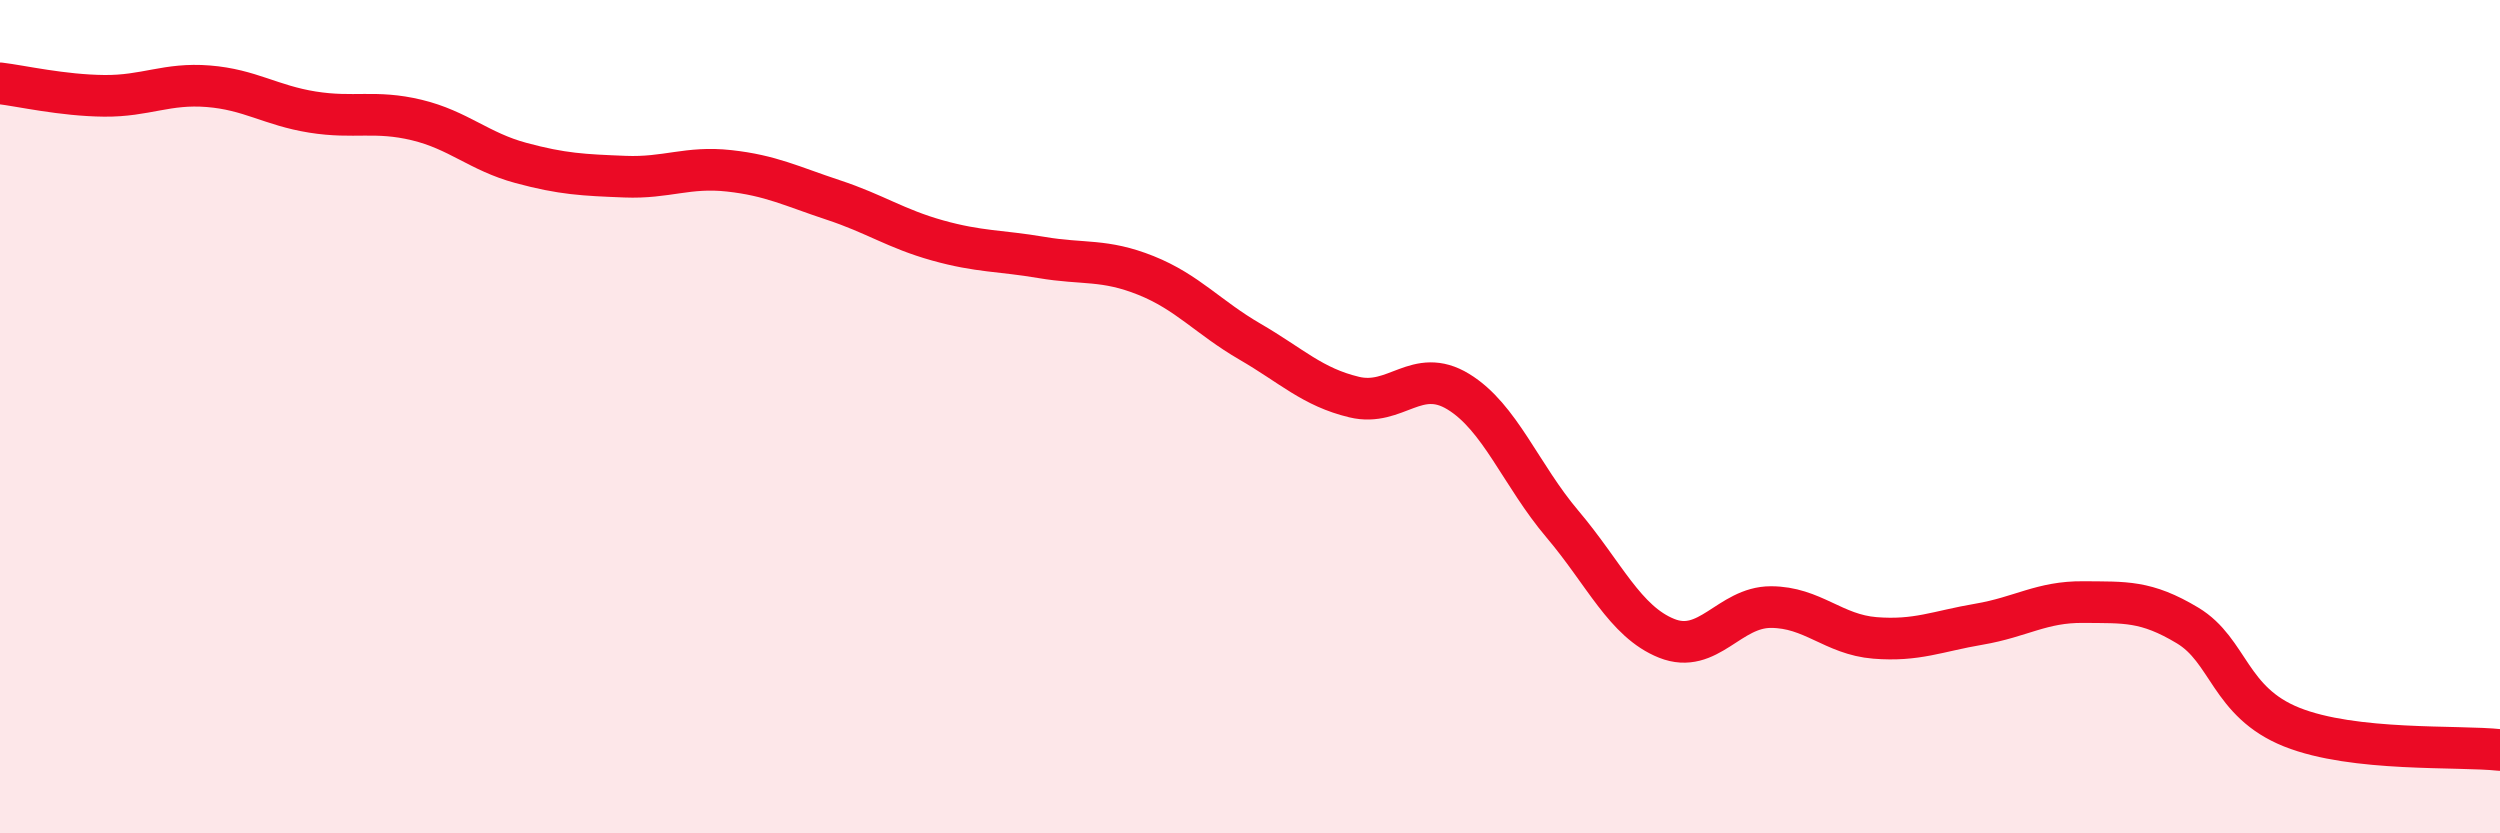
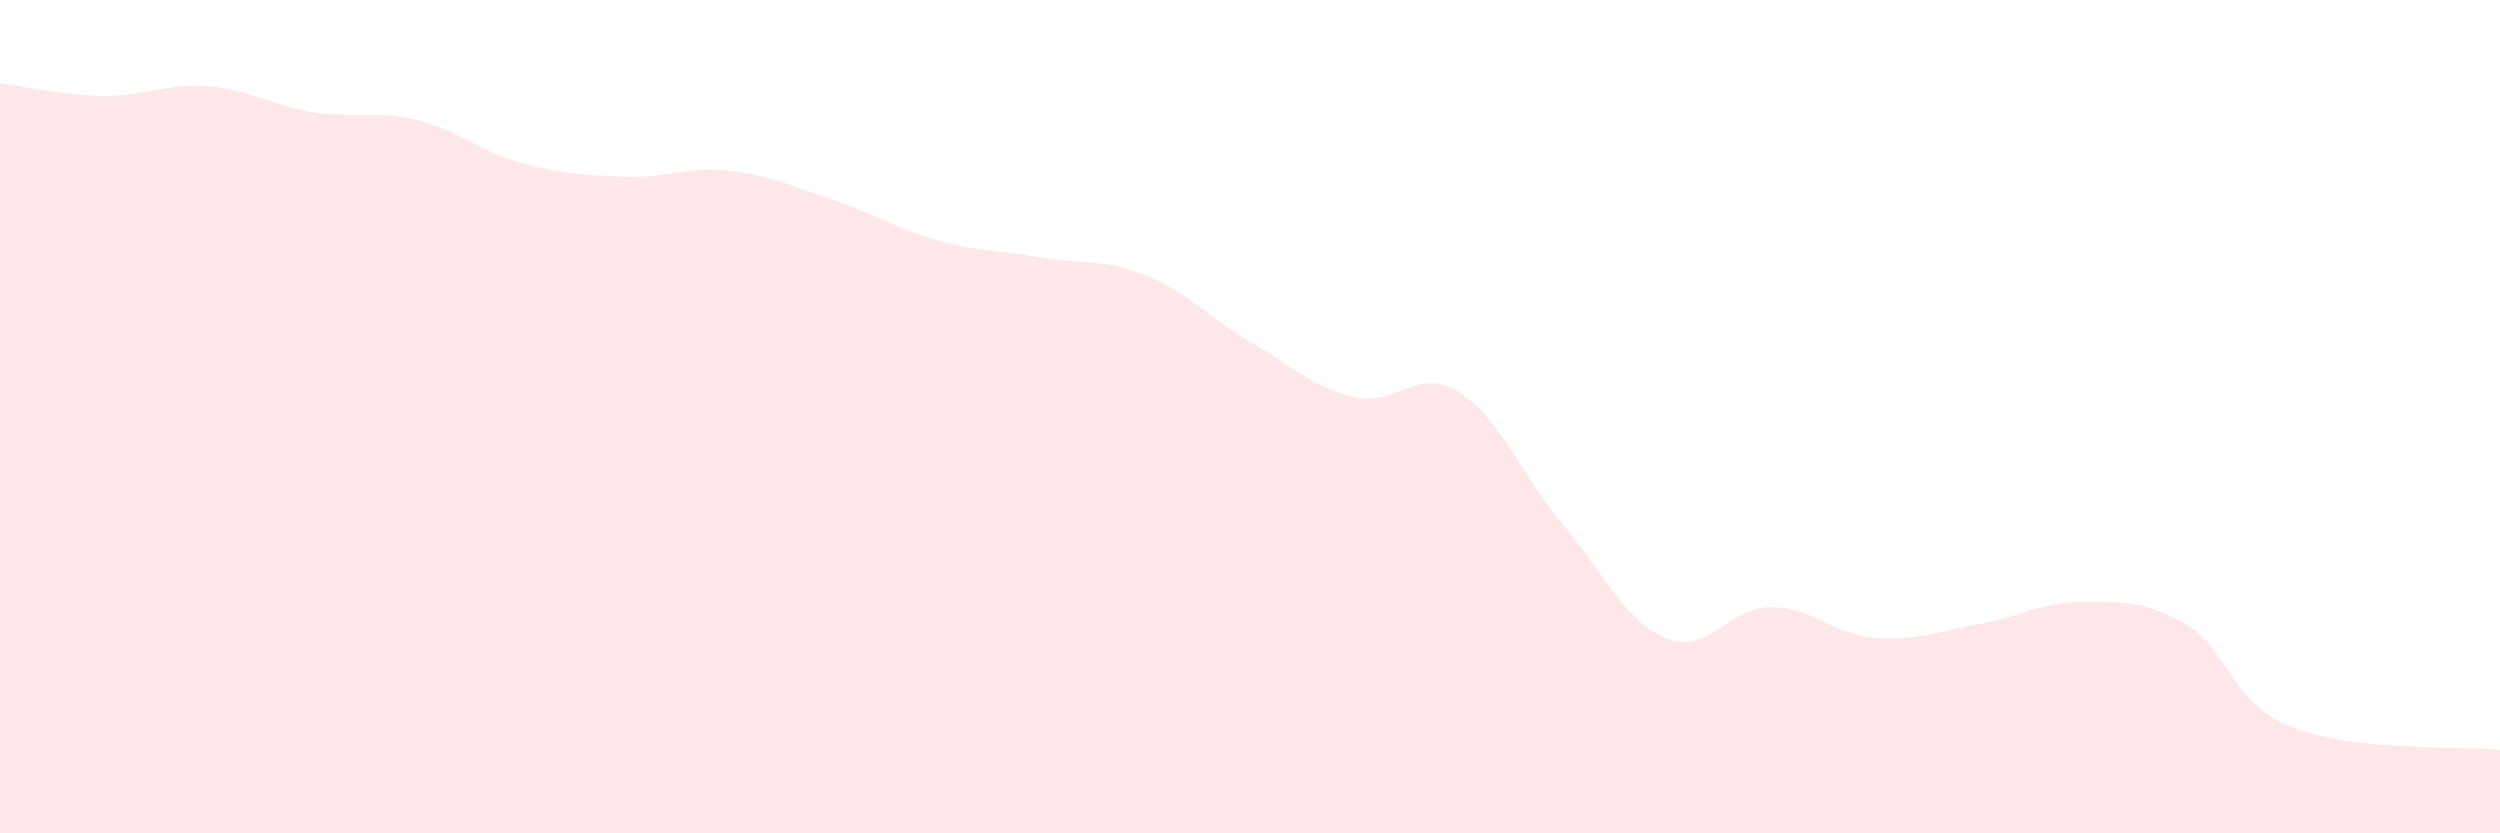
<svg xmlns="http://www.w3.org/2000/svg" width="60" height="20" viewBox="0 0 60 20">
  <path d="M 0,2 C 0.5,2.06 1.5,2.29 2.5,2.3 C 3.5,2.31 4,1.99 5,2.07 C 6,2.15 6.5,2.53 7.5,2.69 C 8.5,2.85 9,2.64 10,2.88 C 11,3.12 11.5,3.64 12.5,3.91 C 13.5,4.18 14,4.2 15,4.24 C 16,4.28 16.5,3.99 17.5,4.1 C 18.5,4.21 19,4.47 20,4.8 C 21,5.13 21.5,5.49 22.5,5.77 C 23.5,6.05 24,6.01 25,6.18 C 26,6.35 26.5,6.21 27.5,6.61 C 28.5,7.01 29,7.62 30,8.2 C 31,8.78 31.5,9.29 32.5,9.53 C 33.5,9.77 34,8.79 35,9.4 C 36,10.01 36.5,11.4 37.5,12.58 C 38.5,13.76 39,14.92 40,15.32 C 41,15.72 41.5,14.57 42.5,14.57 C 43.5,14.57 44,15.23 45,15.31 C 46,15.39 46.5,15.15 47.5,14.98 C 48.5,14.81 49,14.44 50,14.45 C 51,14.46 51.5,14.41 52.5,15.01 C 53.5,15.61 53.5,16.85 55,17.45 C 56.5,18.05 59,17.89 60,18L60 20L0 20Z" fill="#EB0A25" opacity="0.1" stroke-linecap="round" stroke-linejoin="round" />
-   <path d="M 0,2 C 0.5,2.06 1.5,2.29 2.5,2.3 C 3.5,2.31 4,1.99 5,2.07 C 6,2.15 6.5,2.53 7.5,2.69 C 8.5,2.85 9,2.64 10,2.88 C 11,3.12 11.5,3.64 12.5,3.91 C 13.5,4.18 14,4.2 15,4.24 C 16,4.28 16.5,3.99 17.5,4.1 C 18.5,4.21 19,4.47 20,4.8 C 21,5.13 21.5,5.49 22.5,5.77 C 23.5,6.05 24,6.01 25,6.18 C 26,6.35 26.5,6.21 27.5,6.61 C 28.5,7.01 29,7.62 30,8.2 C 31,8.78 31.5,9.29 32.5,9.53 C 33.5,9.77 34,8.79 35,9.4 C 36,10.01 36.5,11.4 37.5,12.58 C 38.5,13.76 39,14.92 40,15.32 C 41,15.72 41.5,14.57 42.5,14.57 C 43.5,14.57 44,15.23 45,15.31 C 46,15.39 46.5,15.15 47.5,14.98 C 48.5,14.81 49,14.44 50,14.45 C 51,14.46 51.5,14.41 52.5,15.01 C 53.5,15.61 53.5,16.85 55,17.45 C 56.5,18.05 59,17.89 60,18" stroke="#EB0A25" stroke-width="1" fill="none" stroke-linecap="round" stroke-linejoin="round" />
</svg>